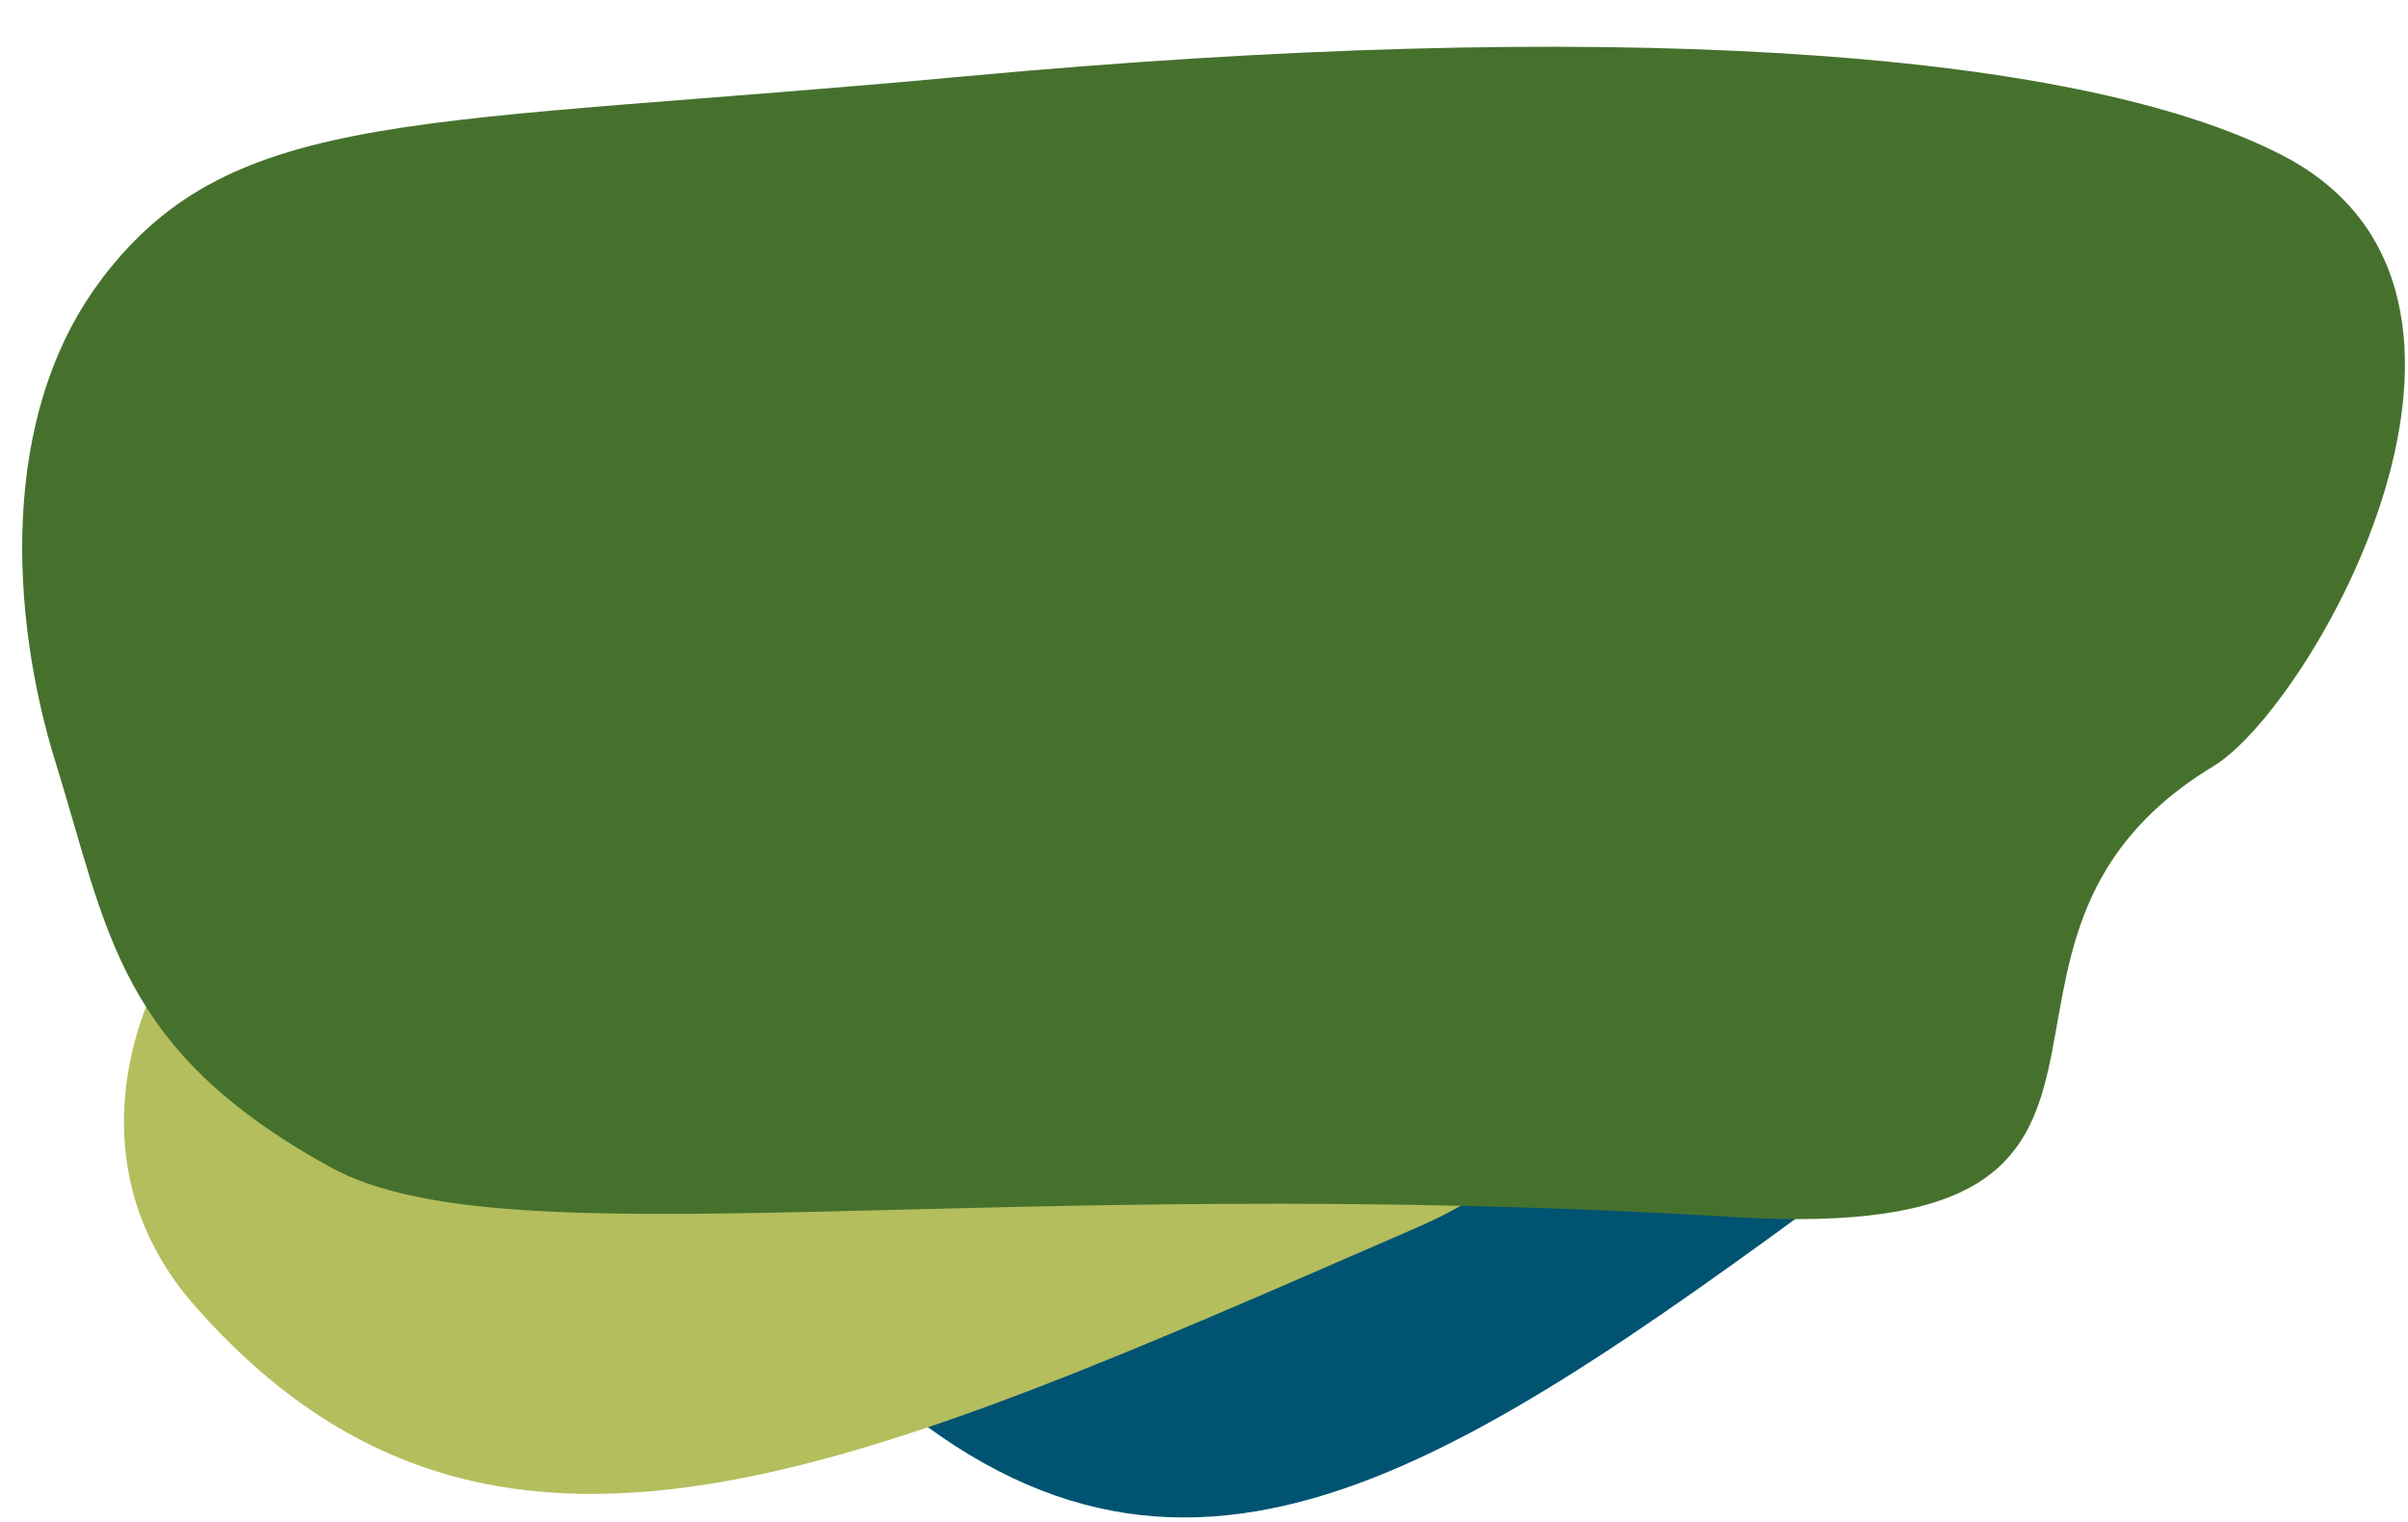
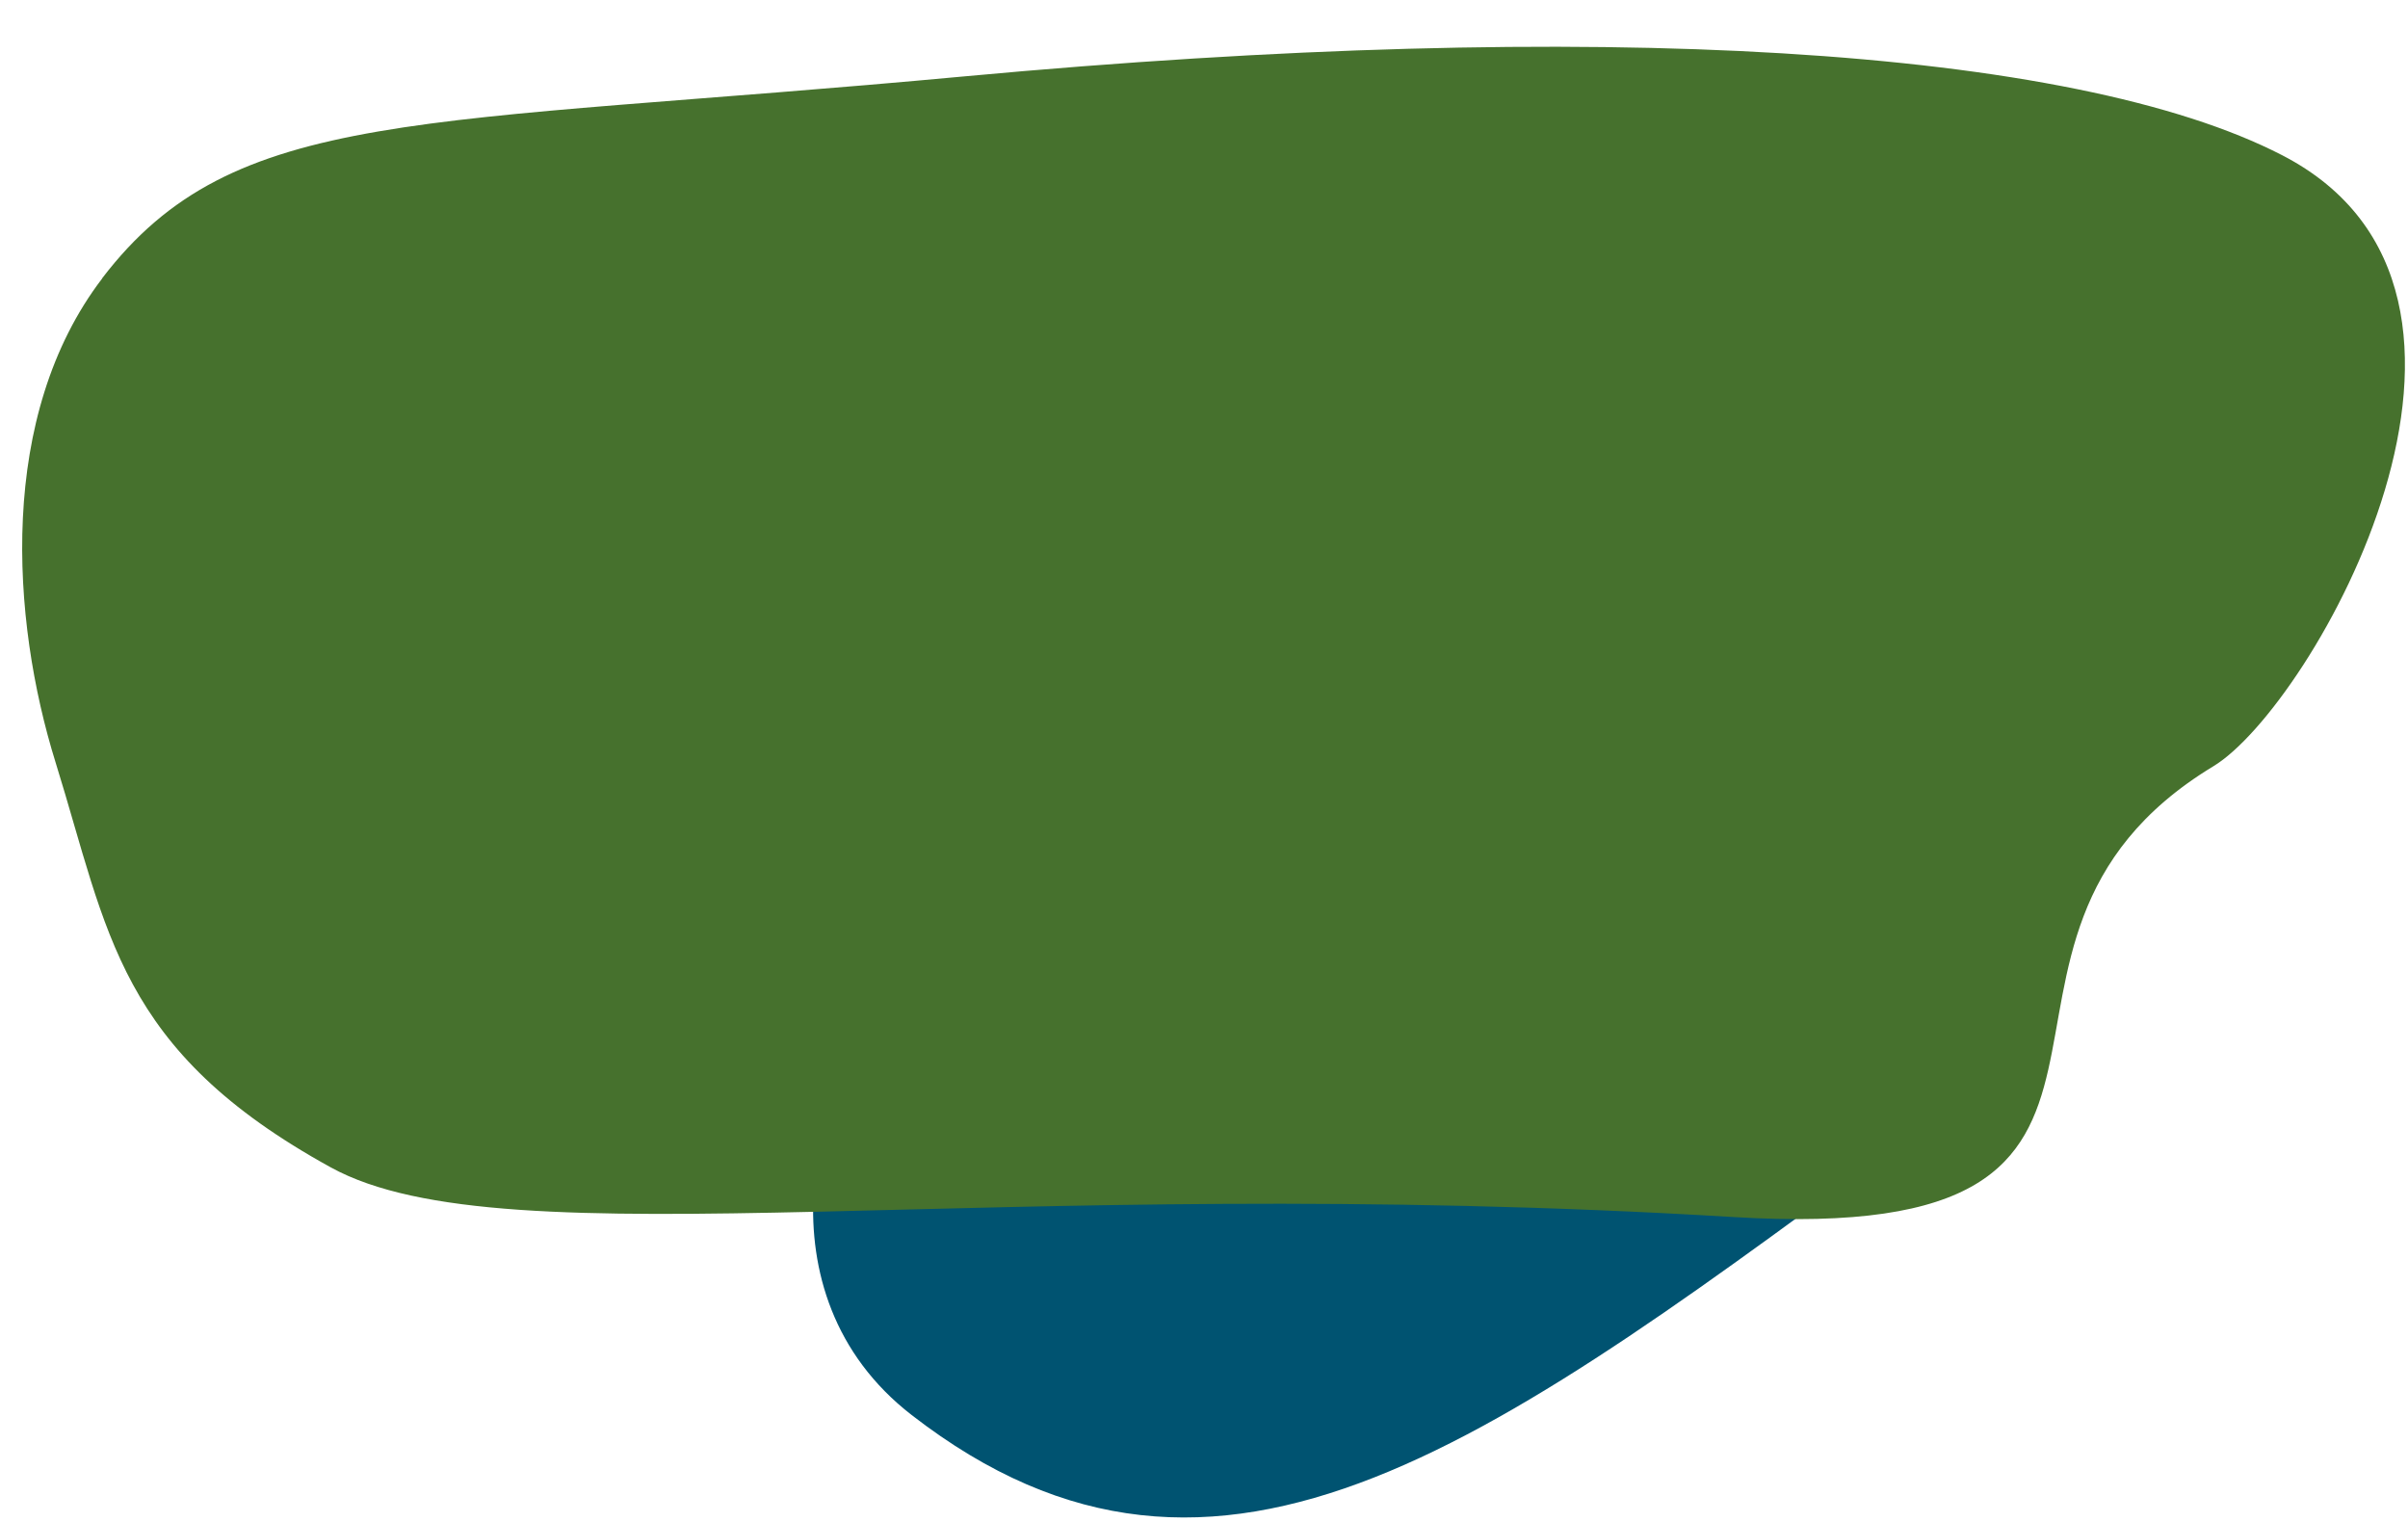
<svg xmlns="http://www.w3.org/2000/svg" width="326" height="206" viewBox="0 0 326 206" fill="none">
  <path d="M119.478 137.71C110.59 145.83 102.146 175.081 123.435 191.56C165.355 224.034 202.721 194.74 260.475 152.204C284.465 134.518 281.834 106.511 269.249 103.872C256.664 101.234 211.259 100.626 179.52 112.142C147.782 123.657 128.367 129.591 119.478 137.71Z" fill="#005371" />
-   <path d="M34.579 116.793C22.531 123.596 6.014 153.69 26.412 176.817C66.571 222.383 116.082 199.097 191.96 166.113C223.483 152.394 227.076 121.04 213.346 115.162C199.615 109.285 147.977 97.856 109.071 102.969C70.165 108.082 46.627 109.991 34.579 116.793Z" fill="#B4BE5D" />
  <path d="M13.828 37.674C31.719 14.252 56.744 17.196 130.599 10.335C216.289 2.404 280.65 6.397 308.97 21.015C345.14 39.691 312.94 95.697 299.661 103.72C259.785 127.847 301.555 168.798 234.705 164.753C133.406 158.628 68.686 171.191 44.779 158.026C15.899 142.144 14.681 126.209 7.535 103.242C1.47 83.775 -0.336 56.232 13.85 37.675" fill="#46712D" />
</svg>